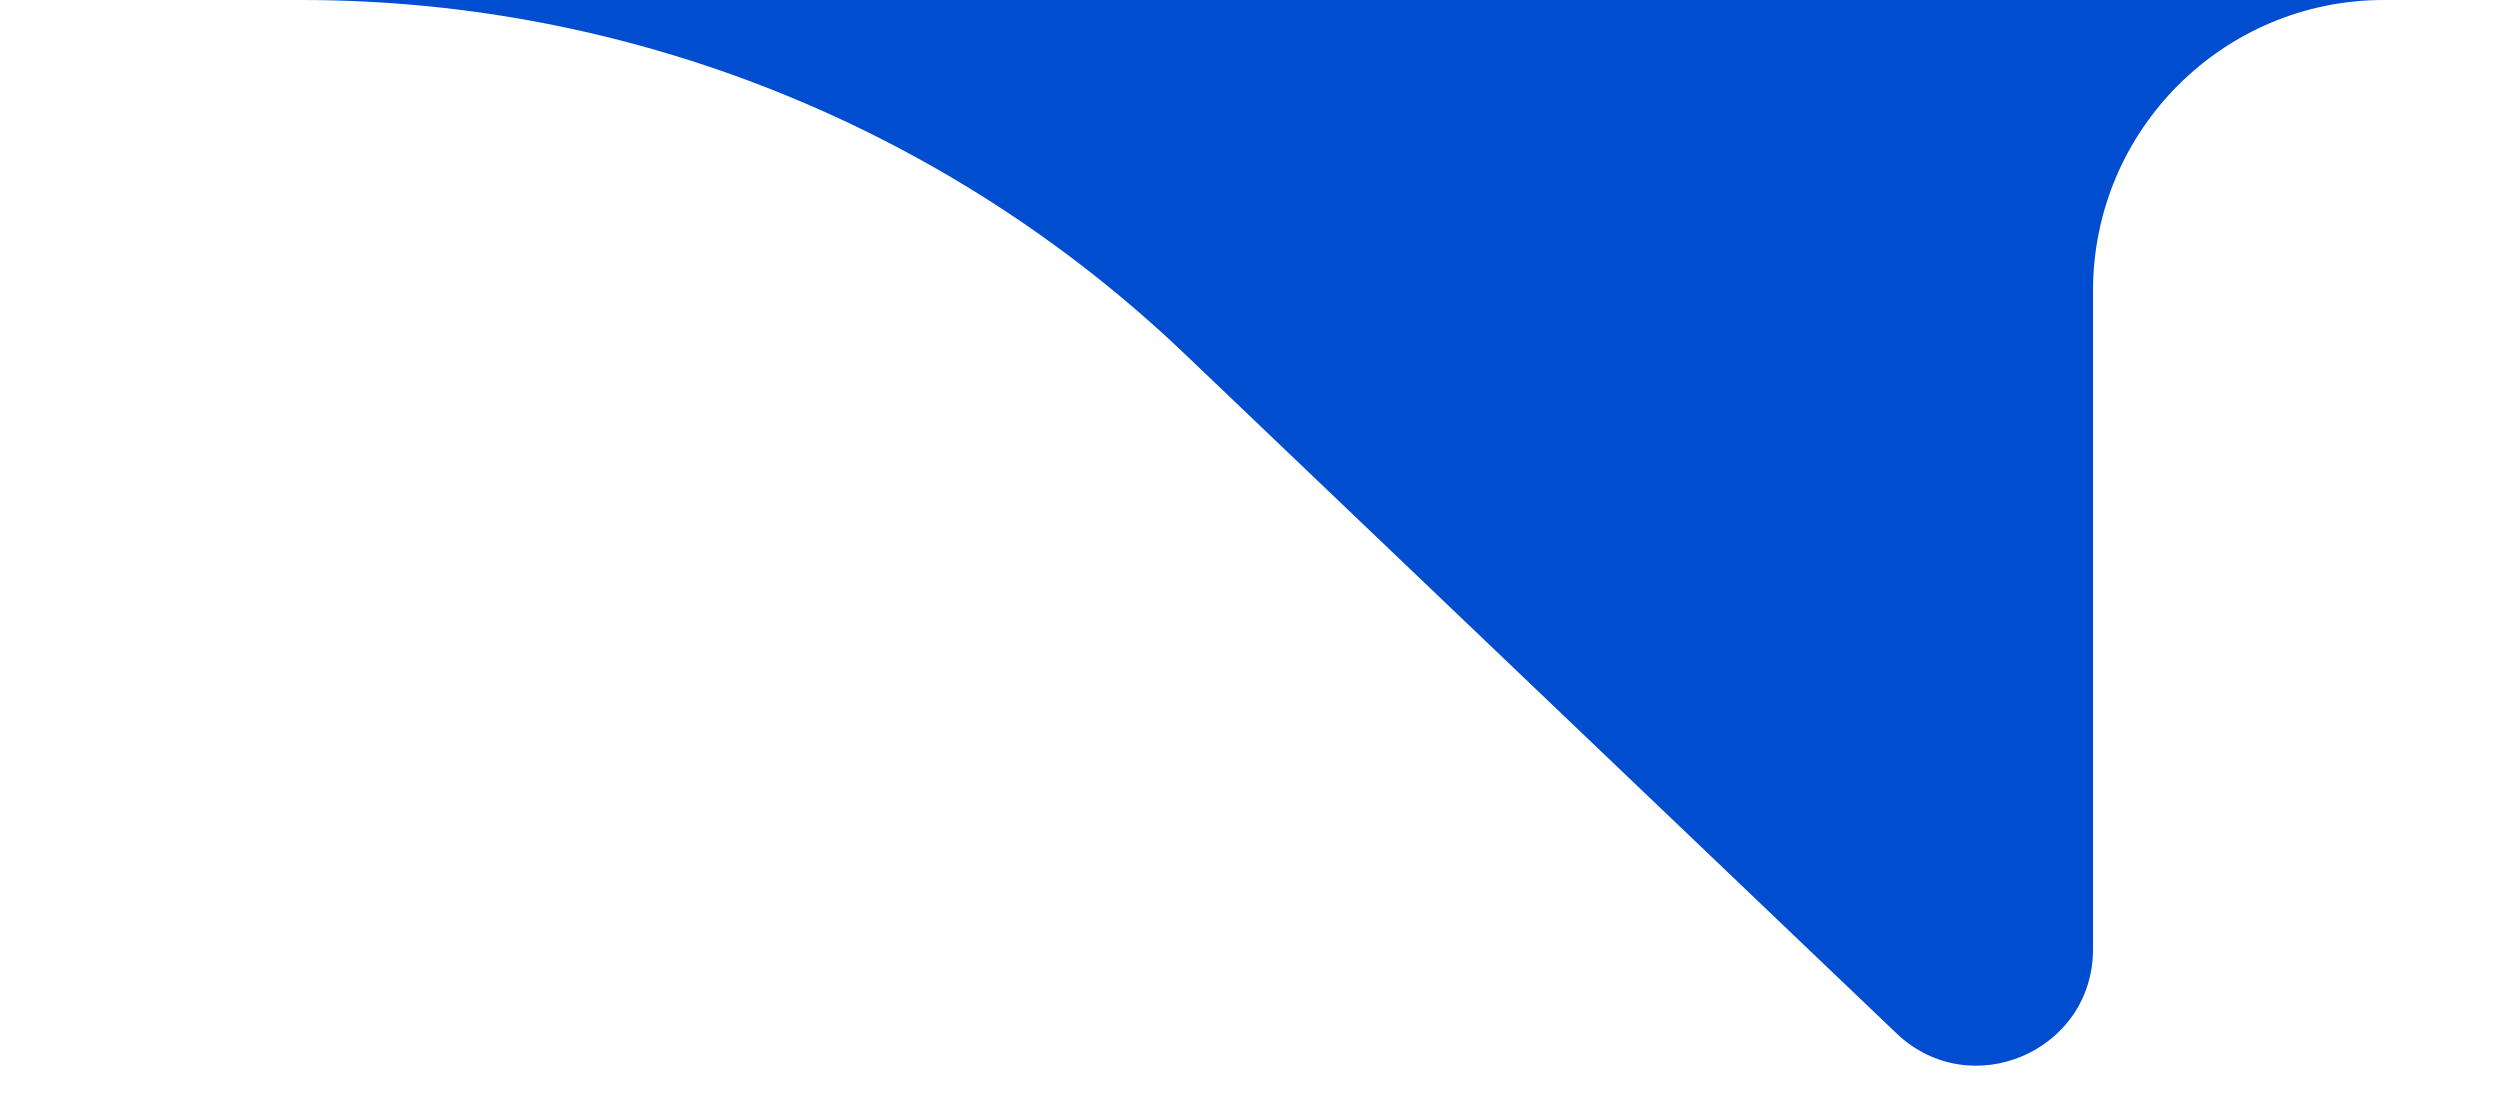
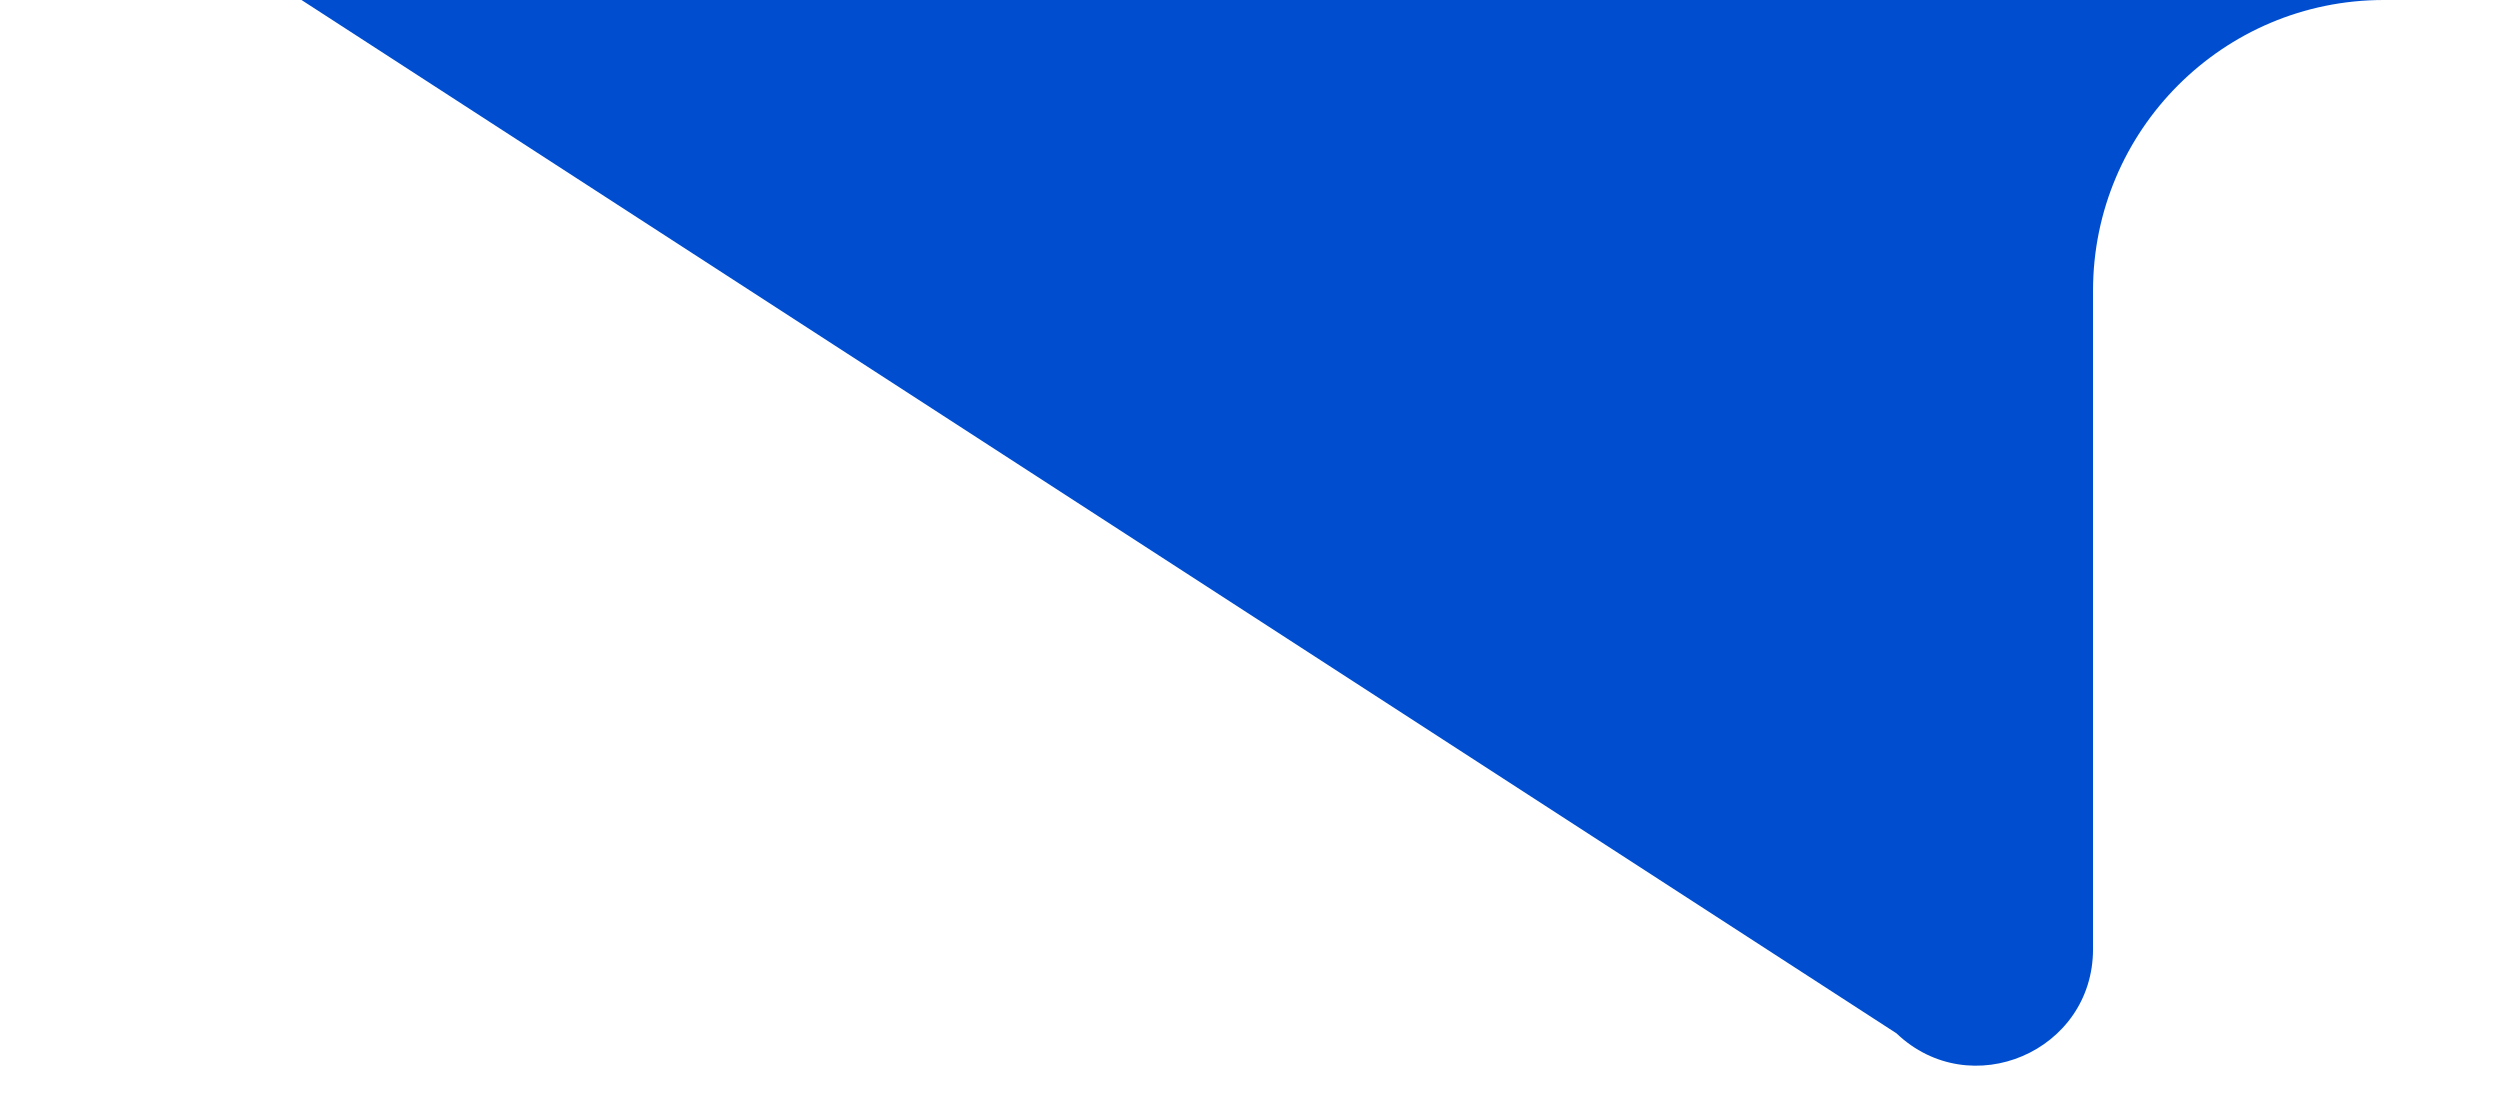
<svg xmlns="http://www.w3.org/2000/svg" width="43" height="19" viewBox="0 0 43 19" fill="none">
-   <path d="M32.619 17.773C33.892 18.988 36 18.085 36 16.326V5C36 2.239 38.239 2.67029e-07 41 1.12163e-07L43 0L0 2.11989e-06L5.186 2.00356e-06C10.843 1.87665e-06 16.284 2.18 20.376 6.086L32.619 17.773Z" fill="#004ECF" />
+   <path d="M32.619 17.773C33.892 18.988 36 18.085 36 16.326V5C36 2.239 38.239 2.67029e-07 41 1.12163e-07L43 0L0 2.11989e-06L5.186 2.00356e-06L32.619 17.773Z" fill="#004ECF" />
</svg>